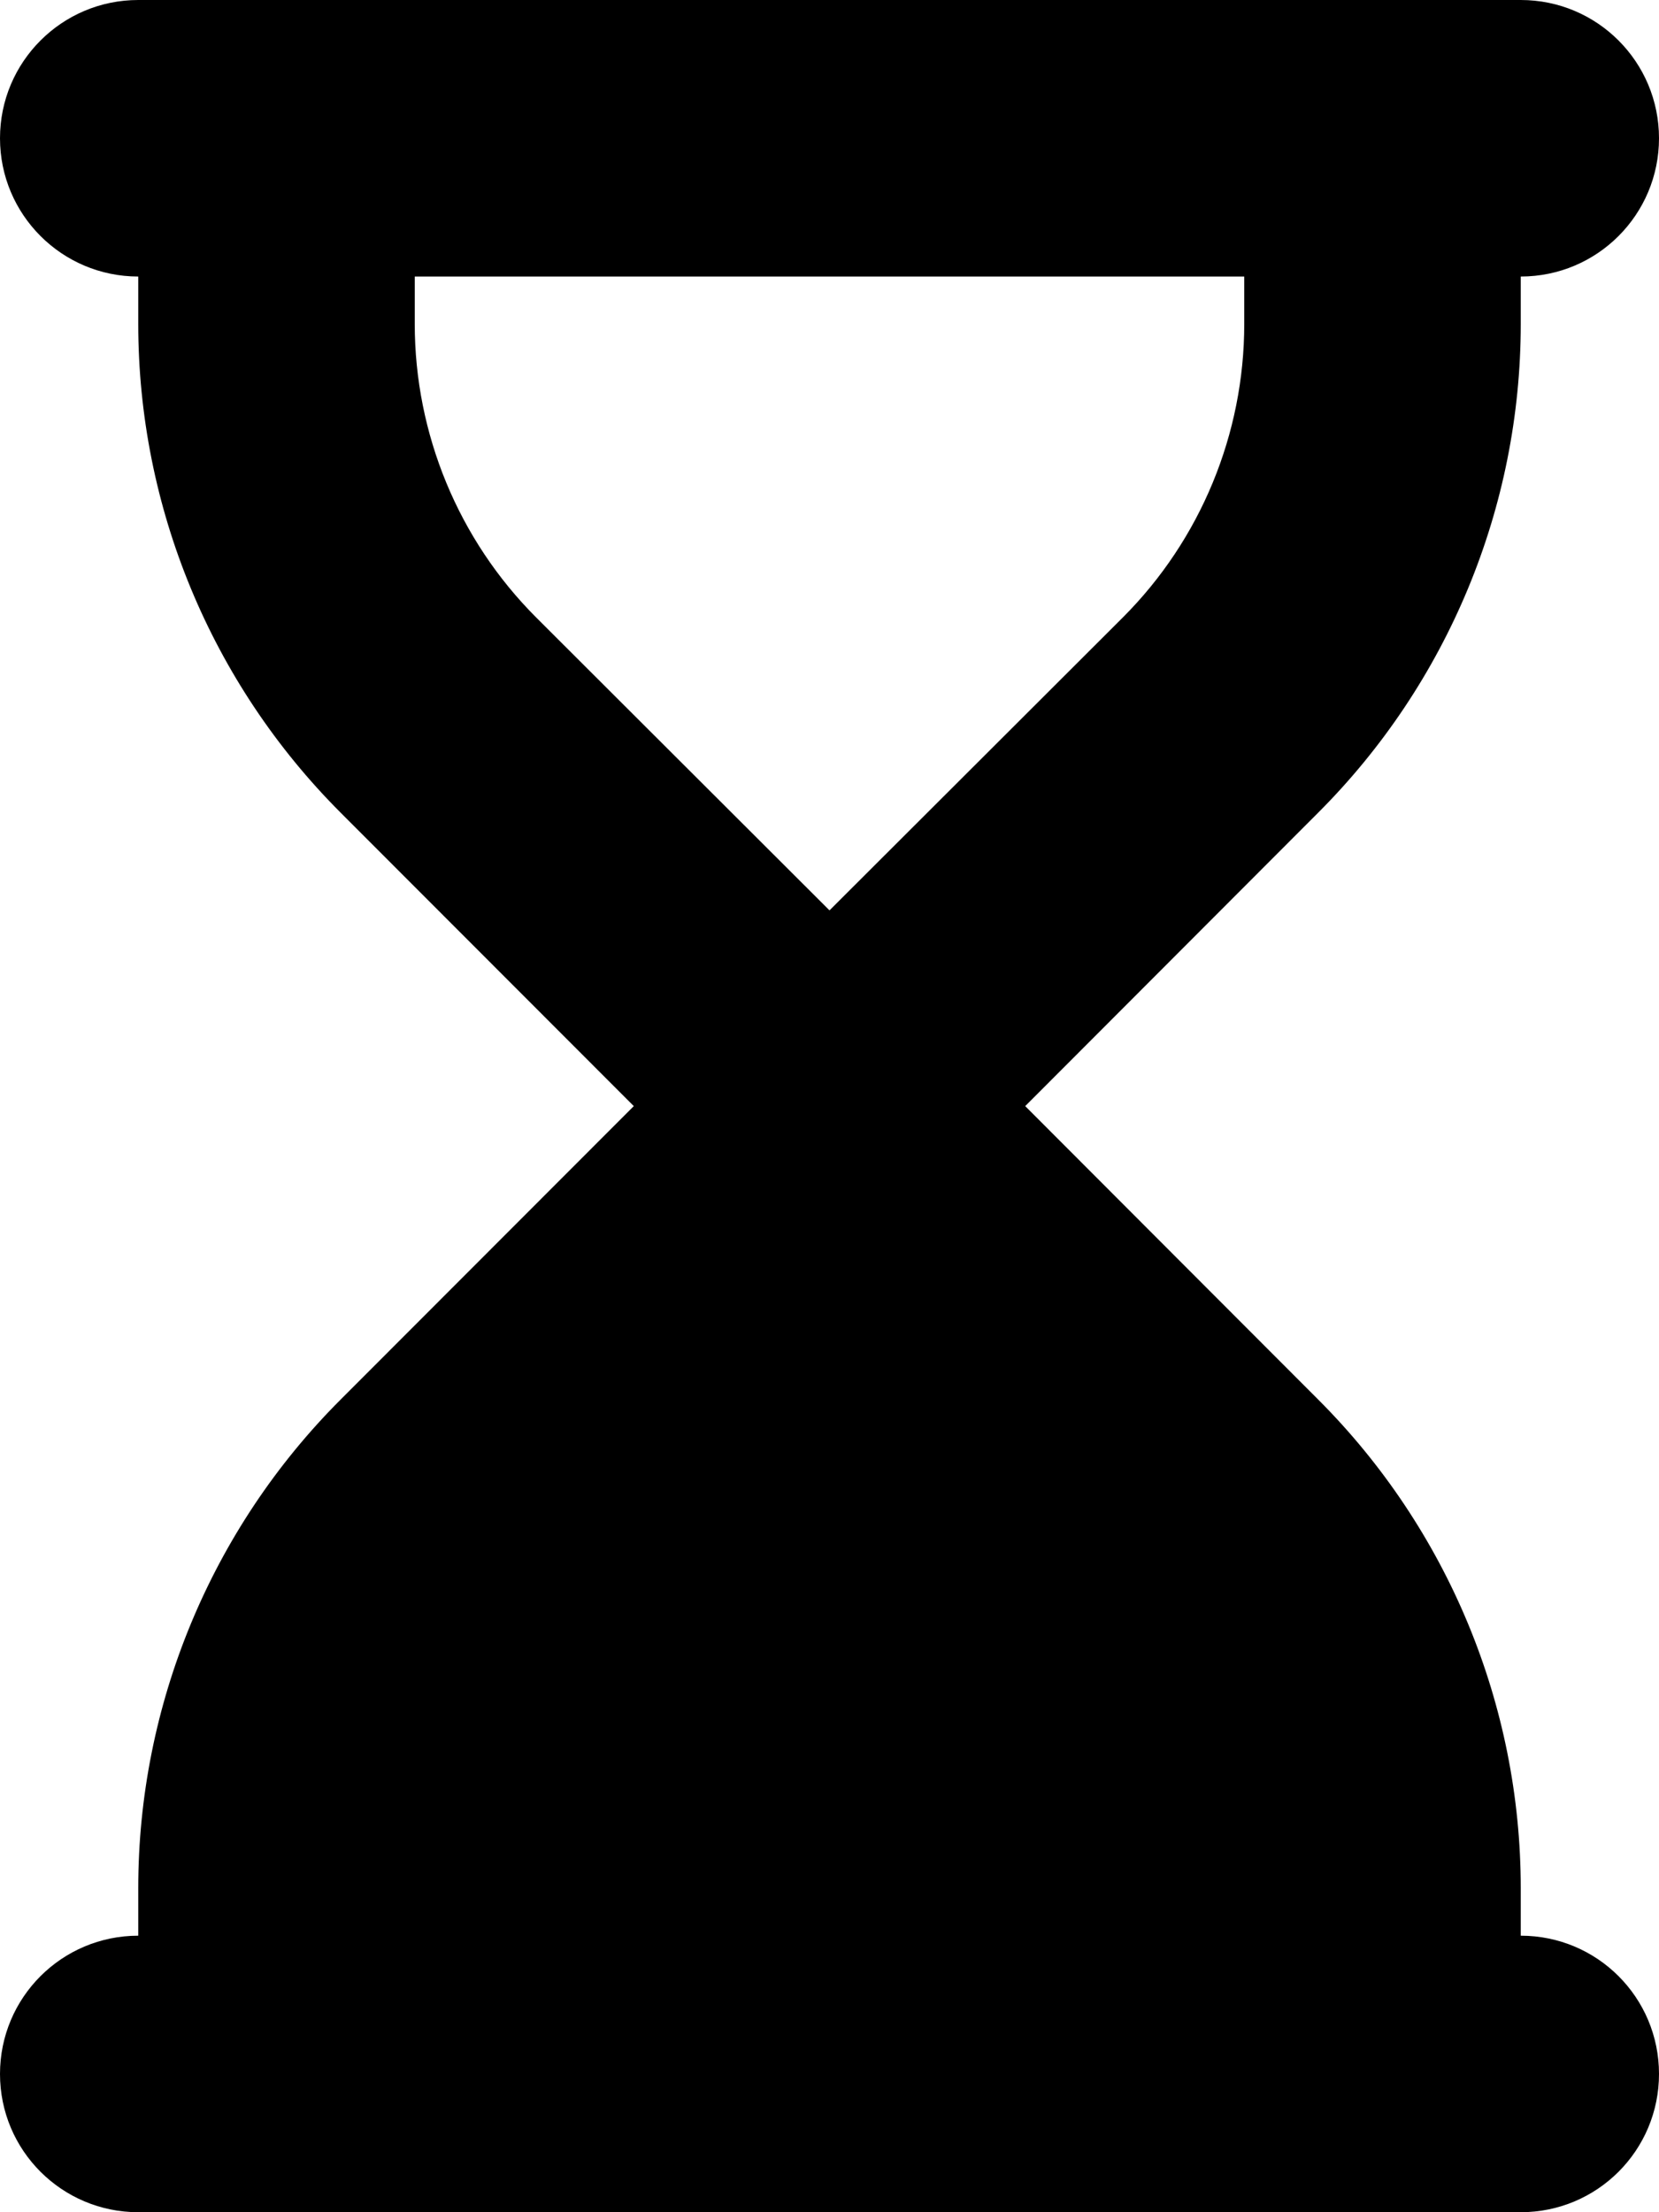
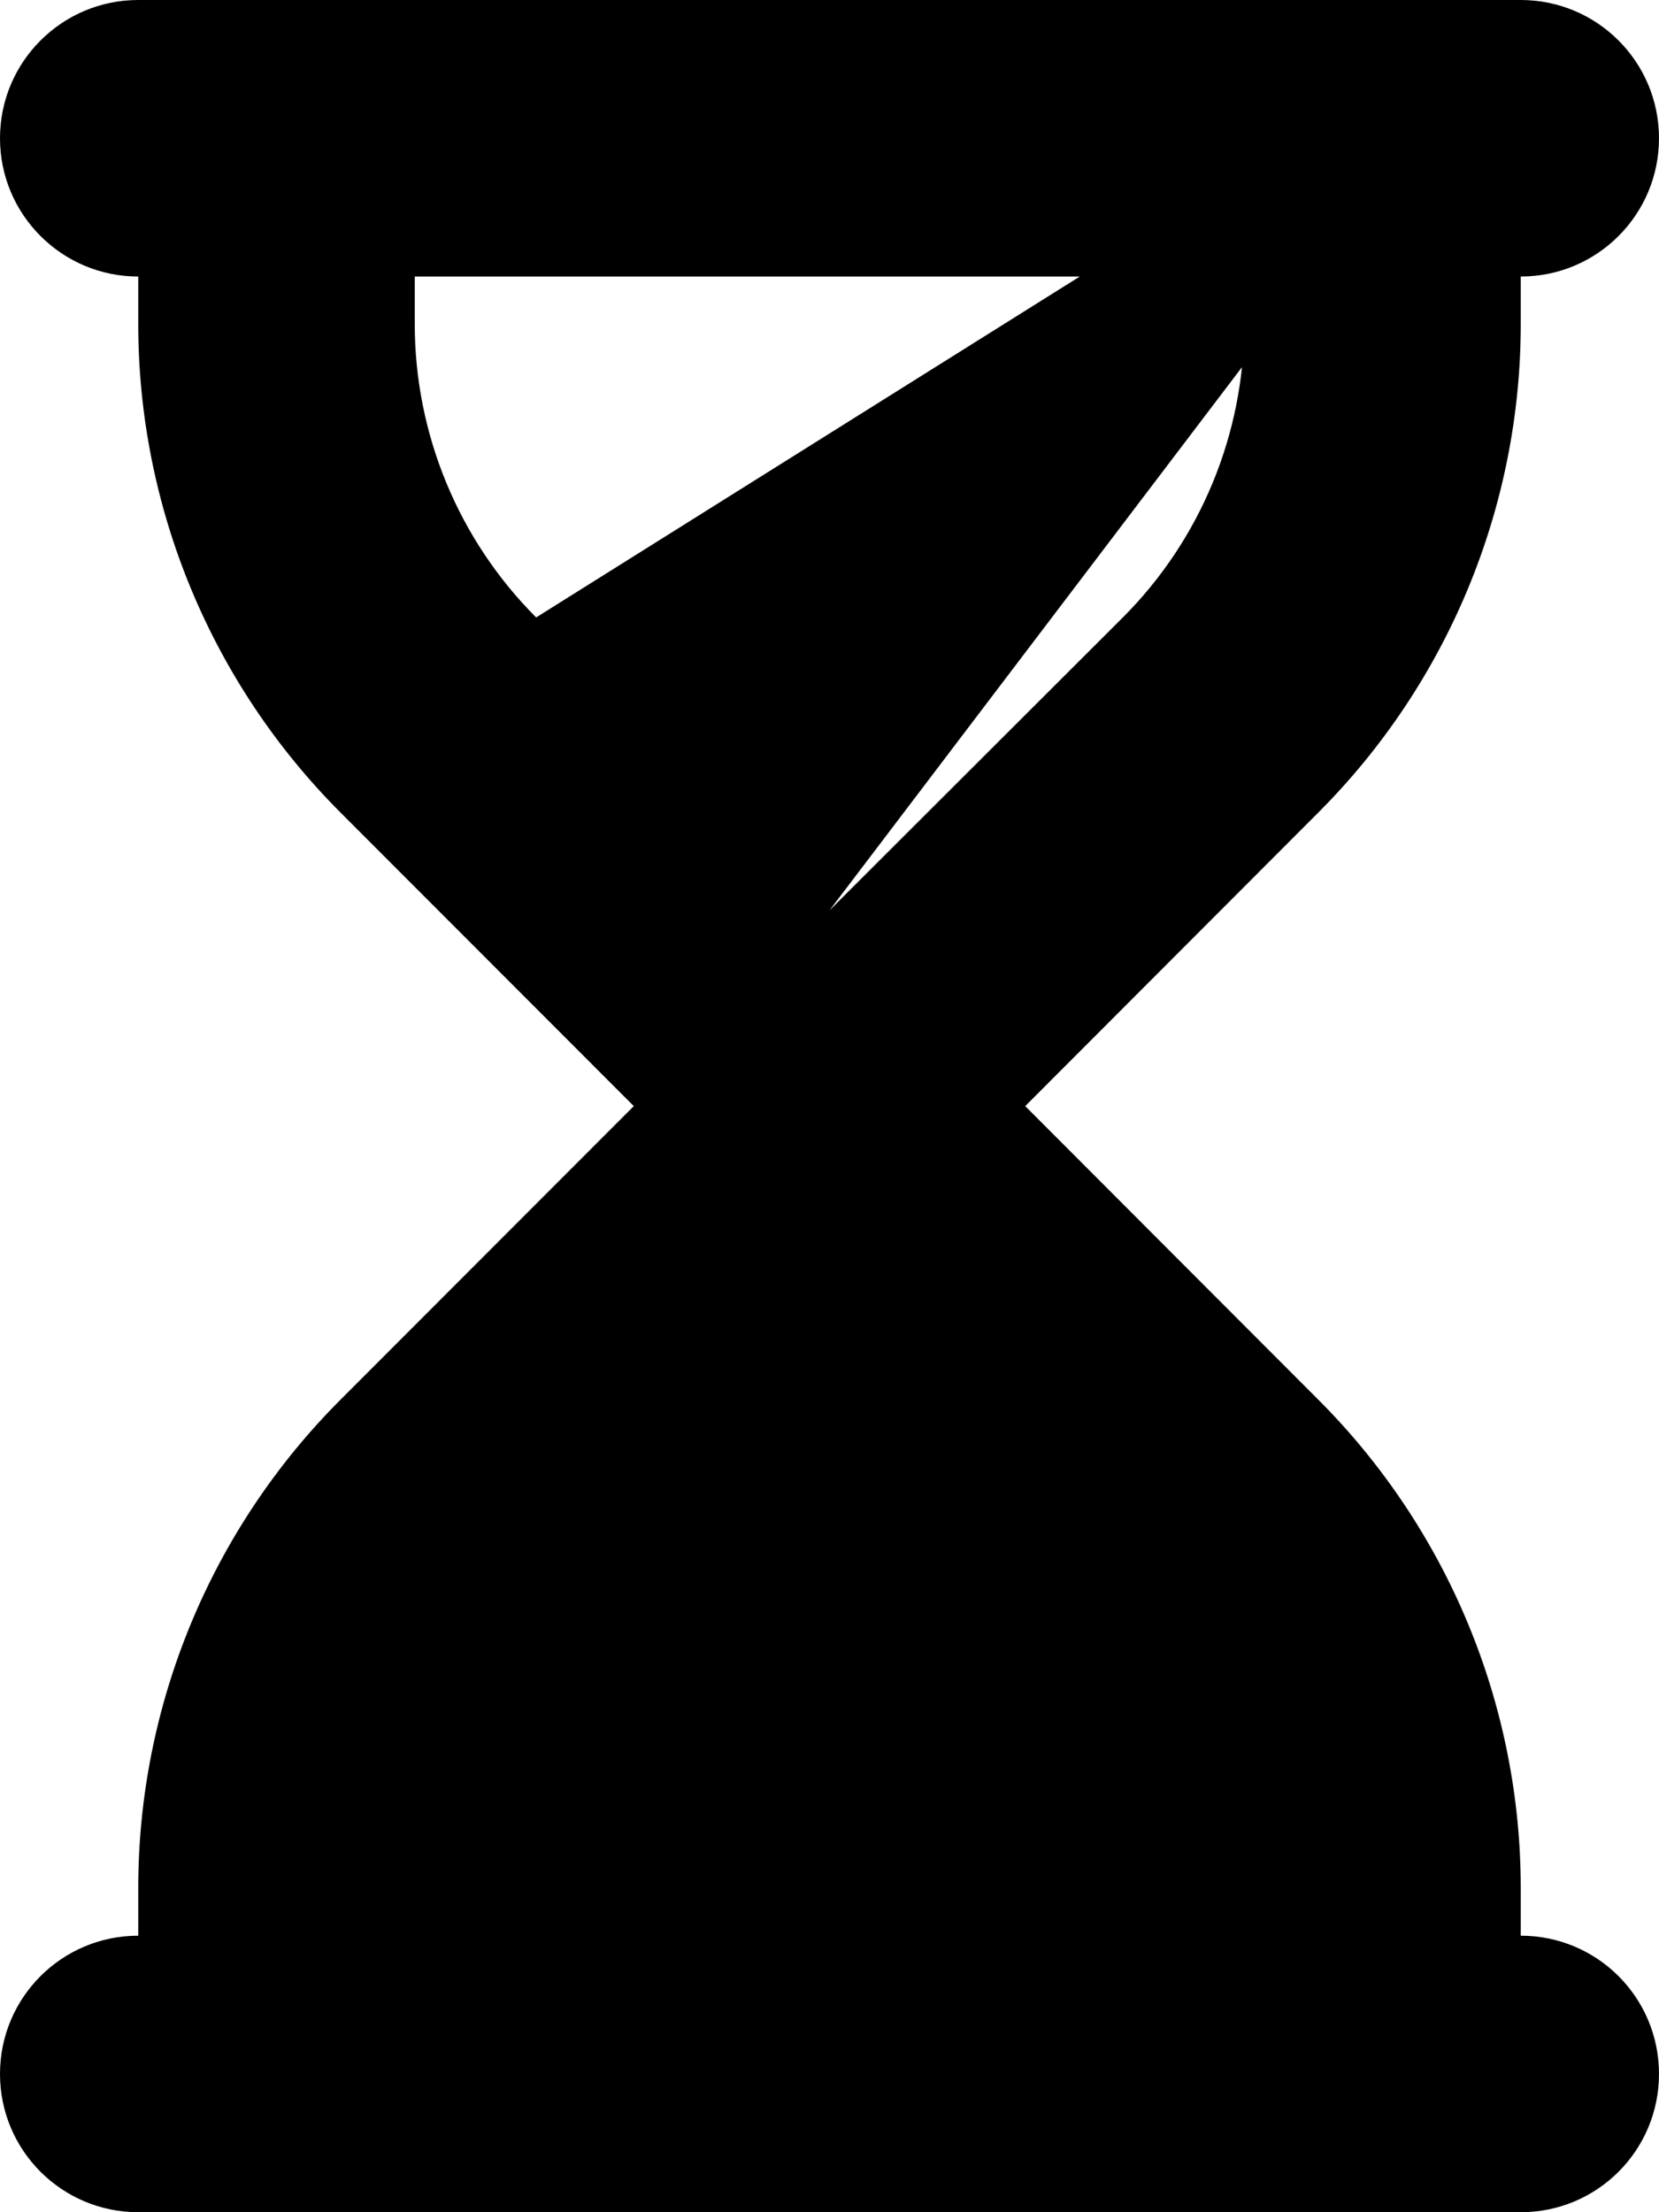
<svg xmlns="http://www.w3.org/2000/svg" viewBox="0 0 384 512">
-   <path d="M352 0C369.7 0 384 14.33 384 32C384 49.67 369.7 64 352 64V74.98C352 117.4 335.1 158.1 305.1 188.1L237.3 256L305.1 323.9C335.1 353.9 352 394.6 352 437V448C369.7 448 384 462.3 384 480C384 497.7 369.7 512 352 512H32C14.33 512 0 497.7 0 480C0 462.3 14.33 448 32 448V437C32 394.6 48.86 353.9 78.86 323.9L146.7 256L78.86 188.1C48.86 158.1 32 117.4 32 74.98V64C14.33 64 0 49.67 0 32C0 14.33 14.33 0 32 0H352zM124.1 142.9L192 210.7L259.9 142.9C277.9 124.9 288 100.4 288 74.98V64H96V74.98C96 100.4 106.1 124.9 124.1 142.9z" />
+   <path d="M352 0C369.7 0 384 14.33 384 32C384 49.67 369.7 64 352 64V74.98C352 117.4 335.1 158.1 305.1 188.1L237.3 256L305.1 323.9C335.1 353.9 352 394.6 352 437V448C369.7 448 384 462.3 384 480C384 497.7 369.7 512 352 512H32C14.33 512 0 497.7 0 480C0 462.3 14.33 448 32 448V437C32 394.6 48.86 353.9 78.86 323.9L146.7 256L78.86 188.1C48.86 158.1 32 117.4 32 74.98V64C14.33 64 0 49.67 0 32C0 14.33 14.33 0 32 0H352zL192 210.7L259.9 142.9C277.9 124.9 288 100.4 288 74.98V64H96V74.98C96 100.4 106.1 124.9 124.1 142.9z" />
</svg>